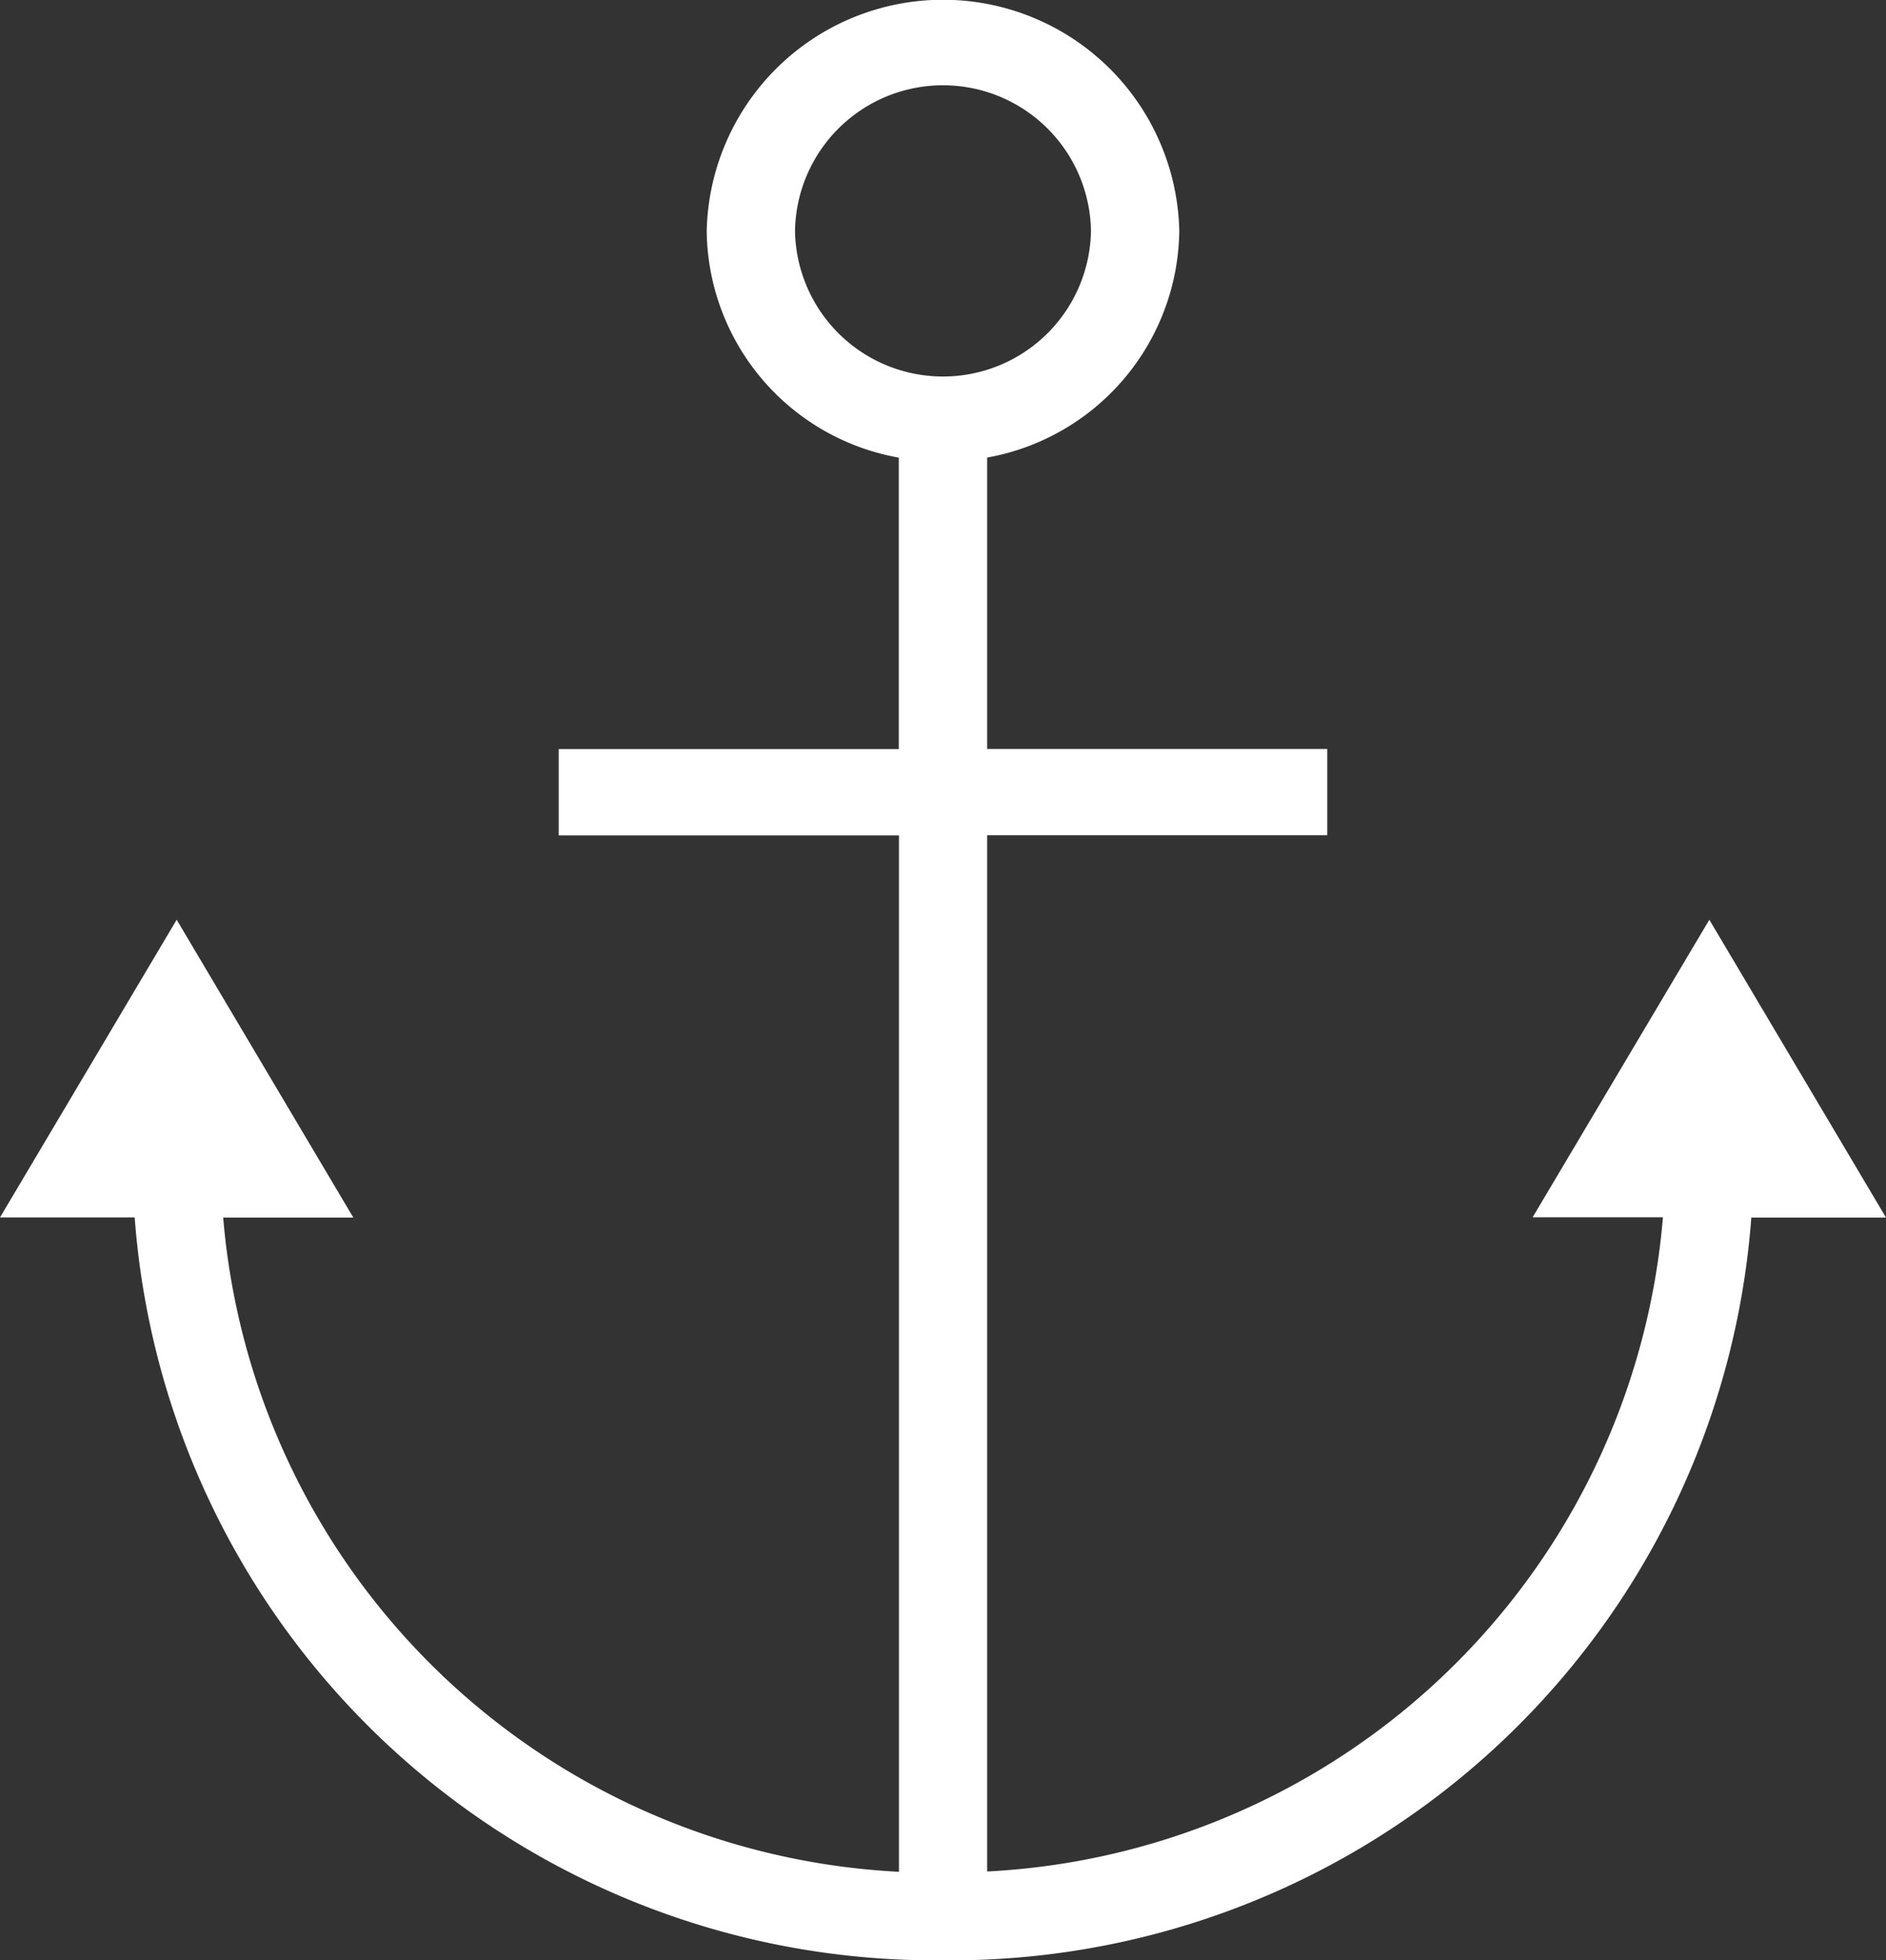
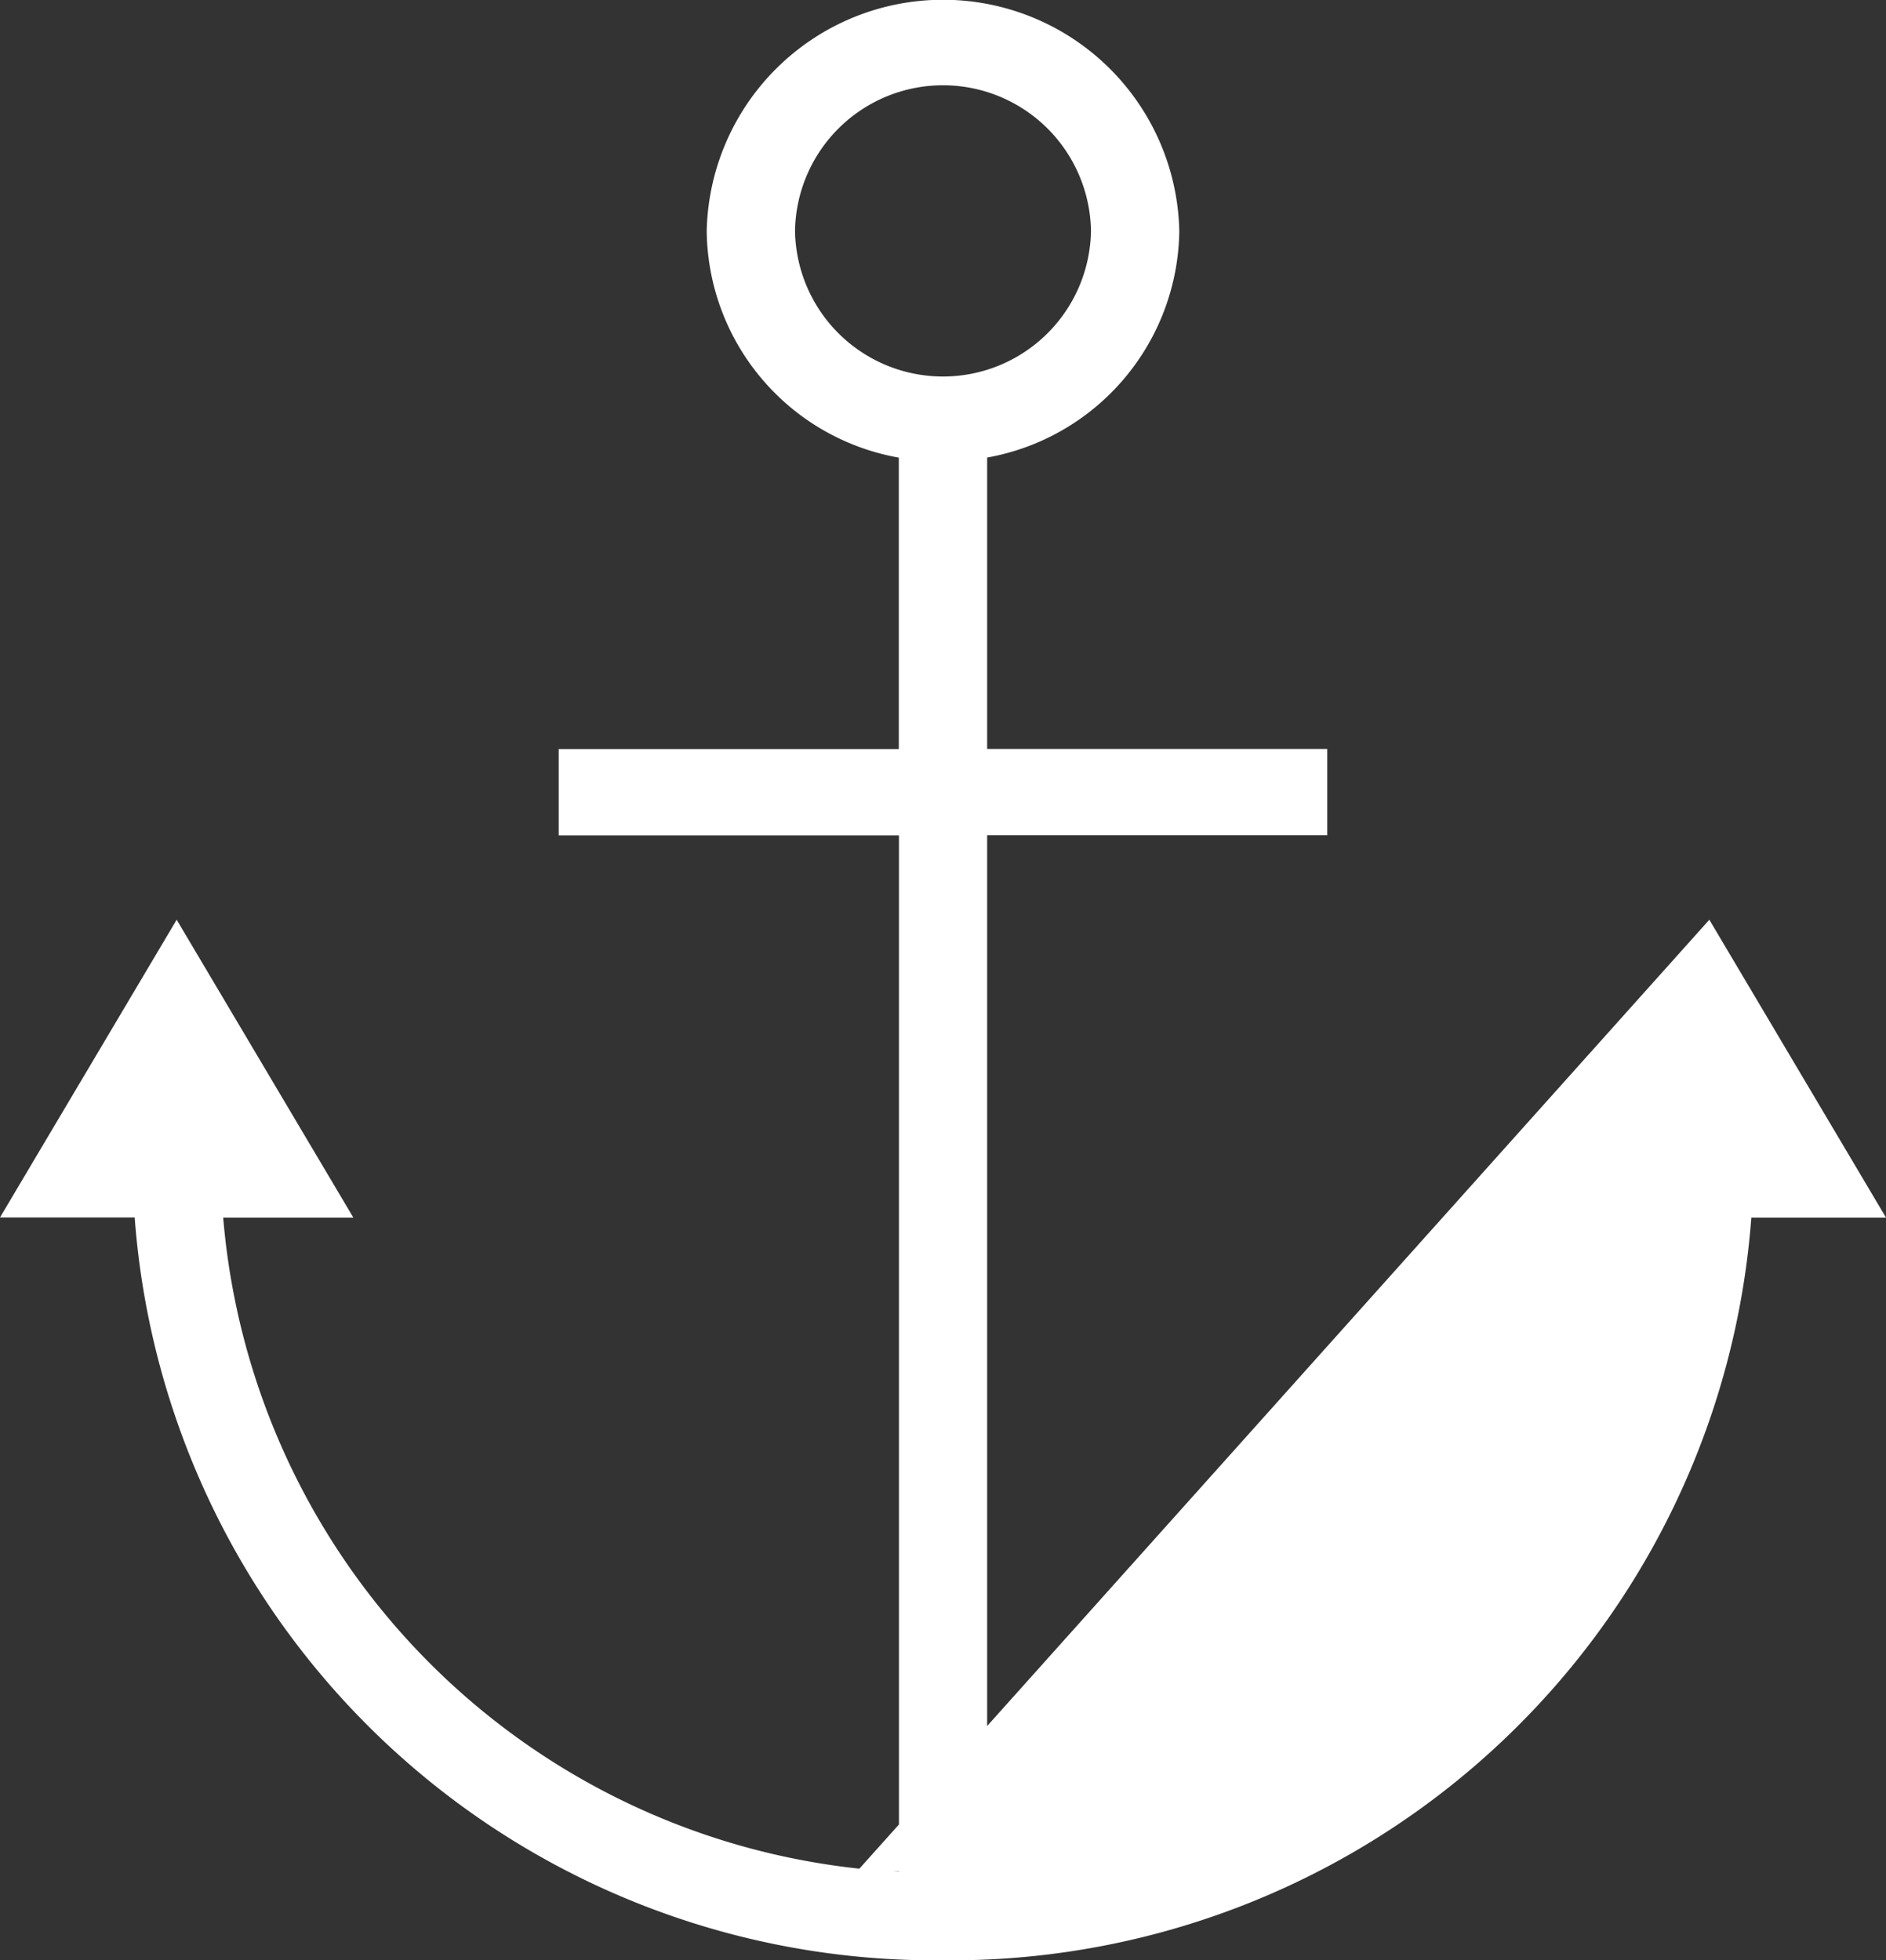
<svg xmlns="http://www.w3.org/2000/svg" width="49.011" height="50.933" data-name="Picto musée marine">
  <rect width="100%" height="100%" fill="#333333" stroke="none" />
-   <path d="M3.5 31.636H0L4.591 23.9l4.591 7.74H5.8a18.567 18.567 0 0017.561 17V21.708h-8.842v-2.244h8.838v-7.572A6.049 6.049 0 0118.365 6a6.142 6.142 0 0112.281 0 6.059 6.059 0 01-4.993 5.89v7.572h8.838v2.243h-8.838v26.927a18.567 18.567 0 0017.561-17h-3.386L44.42 23.9l4.591 7.74h-3.5a20.853 20.853 0 01-21.005 19.3A20.852 20.852 0 013.5 31.636zM20.66 6a3.846 3.846 0 007.691 0 3.846 3.846 0 00-7.691 0z" data-name="Color Overlay" fill="#fff" />
+   <path d="M3.5 31.636H0L4.591 23.9l4.591 7.74H5.8a18.567 18.567 0 0017.561 17V21.708h-8.842v-2.244h8.838v-7.572A6.049 6.049 0 0118.365 6a6.142 6.142 0 0112.281 0 6.059 6.059 0 01-4.993 5.89v7.572h8.838v2.243h-8.838v26.927h-3.386L44.42 23.9l4.591 7.74h-3.5a20.853 20.853 0 01-21.005 19.3A20.852 20.852 0 013.5 31.636zM20.66 6a3.846 3.846 0 007.691 0 3.846 3.846 0 00-7.691 0z" data-name="Color Overlay" fill="#fff" />
</svg>